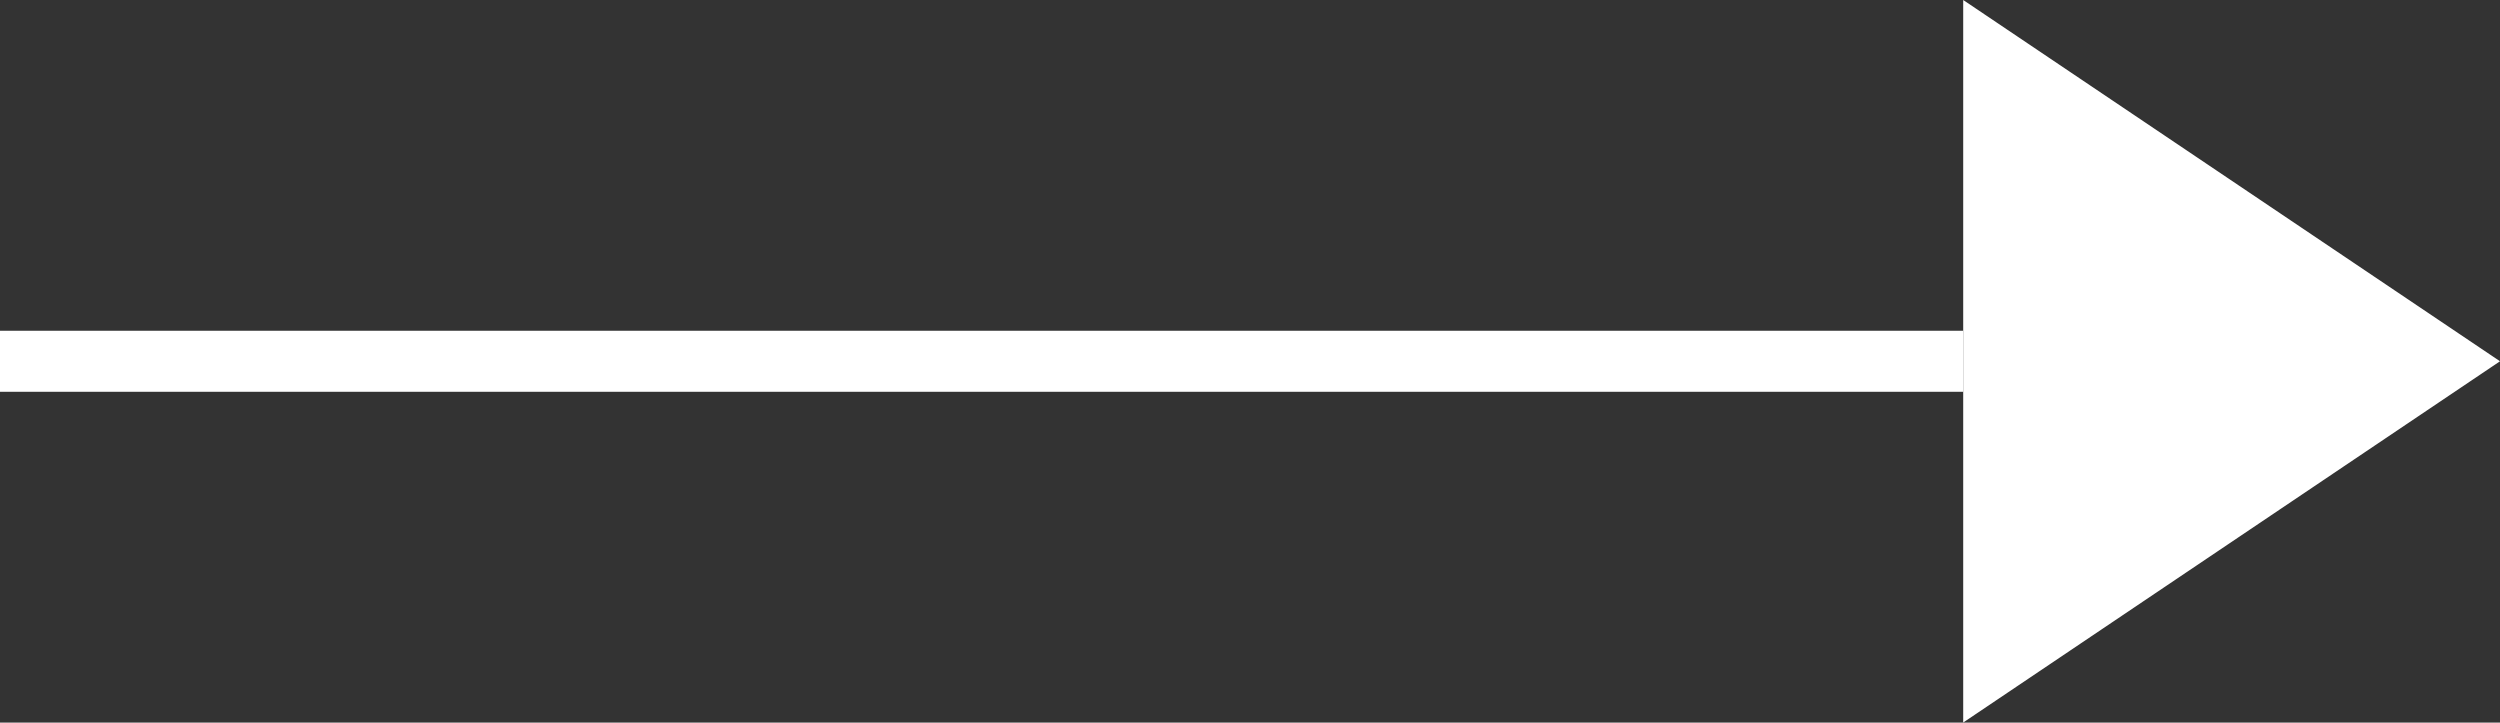
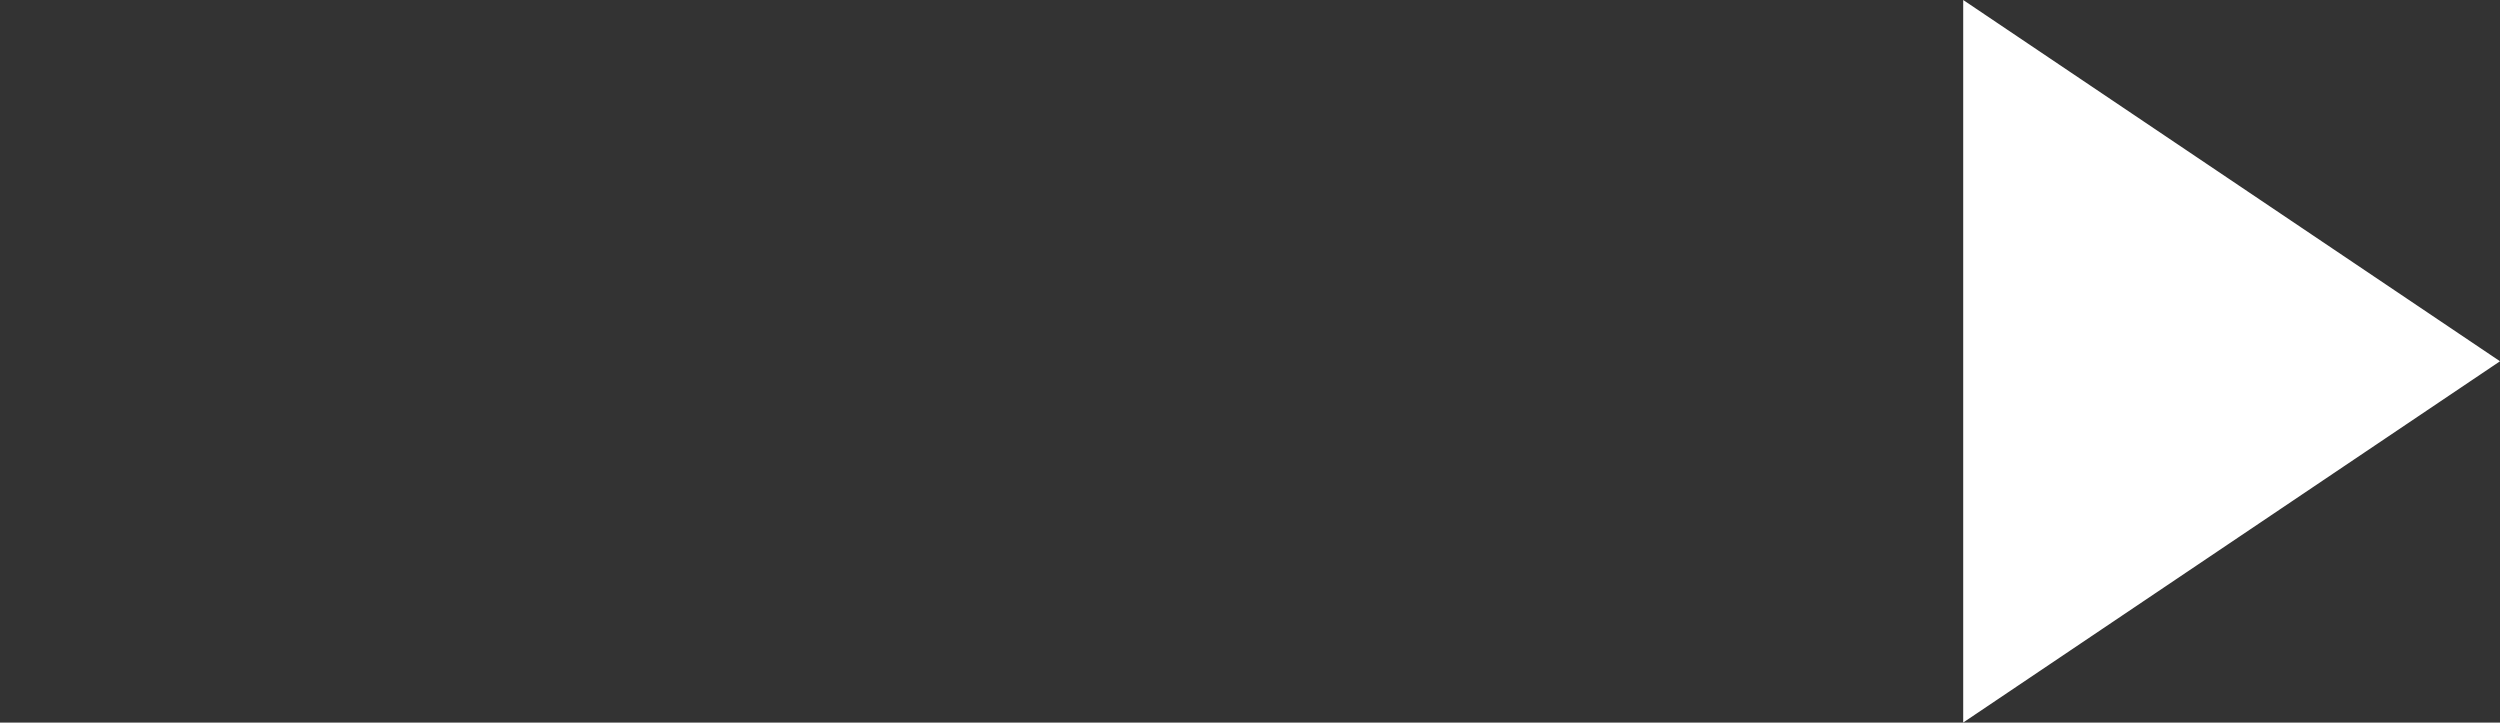
<svg xmlns="http://www.w3.org/2000/svg" width="61.443" height="17.759" viewBox="0 0 61.443 17.759">
  <rect x="0" y="0" width="61.443" height="17.759" fill="#333333" stroke="none" />
  <g id="Group_4" data-name="Group 4" transform="translate(-1471.75 -602.621)">
    <path id="Polygon_1" data-name="Polygon 1" d="M8.879,0l8.879,13.193H0Z" transform="translate(1533.193 602.621) rotate(90)" fill="#fff" />
-     <line id="Line_1" data-name="Line 1" x1="48.25" transform="translate(1471.75 611.5)" fill="none" stroke="#fff" stroke-width="1.5" />
  </g>
</svg>